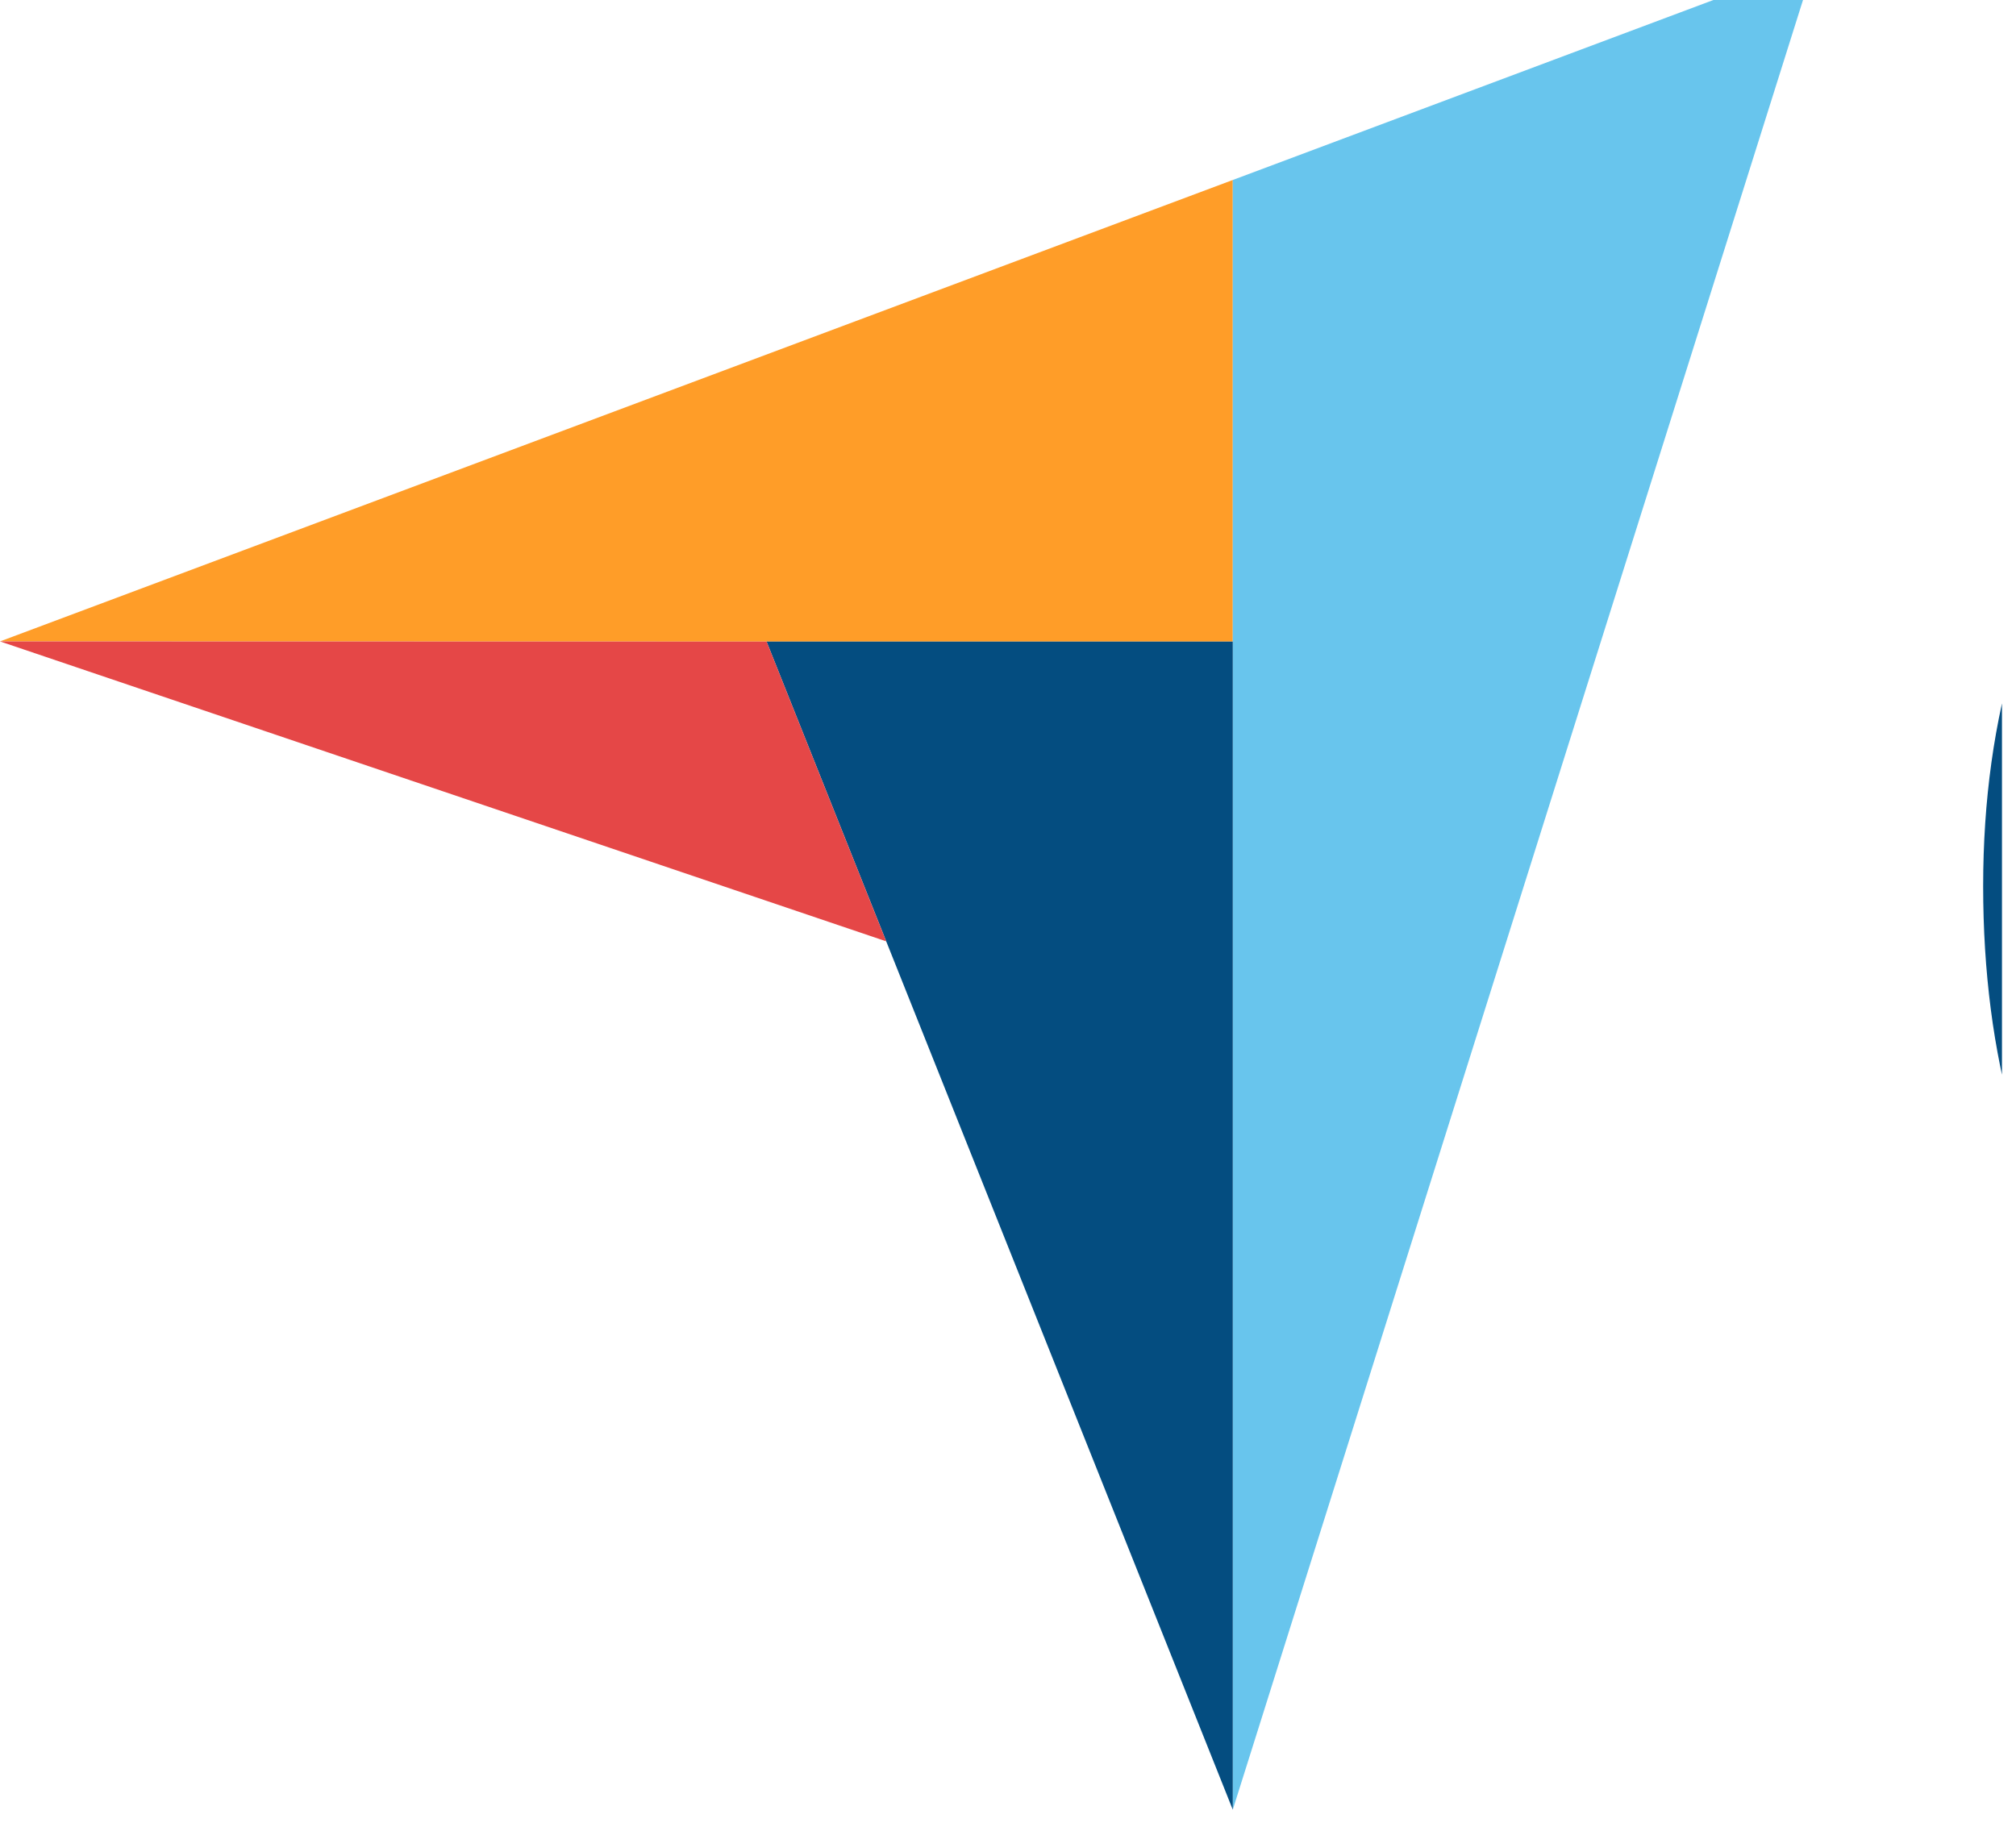
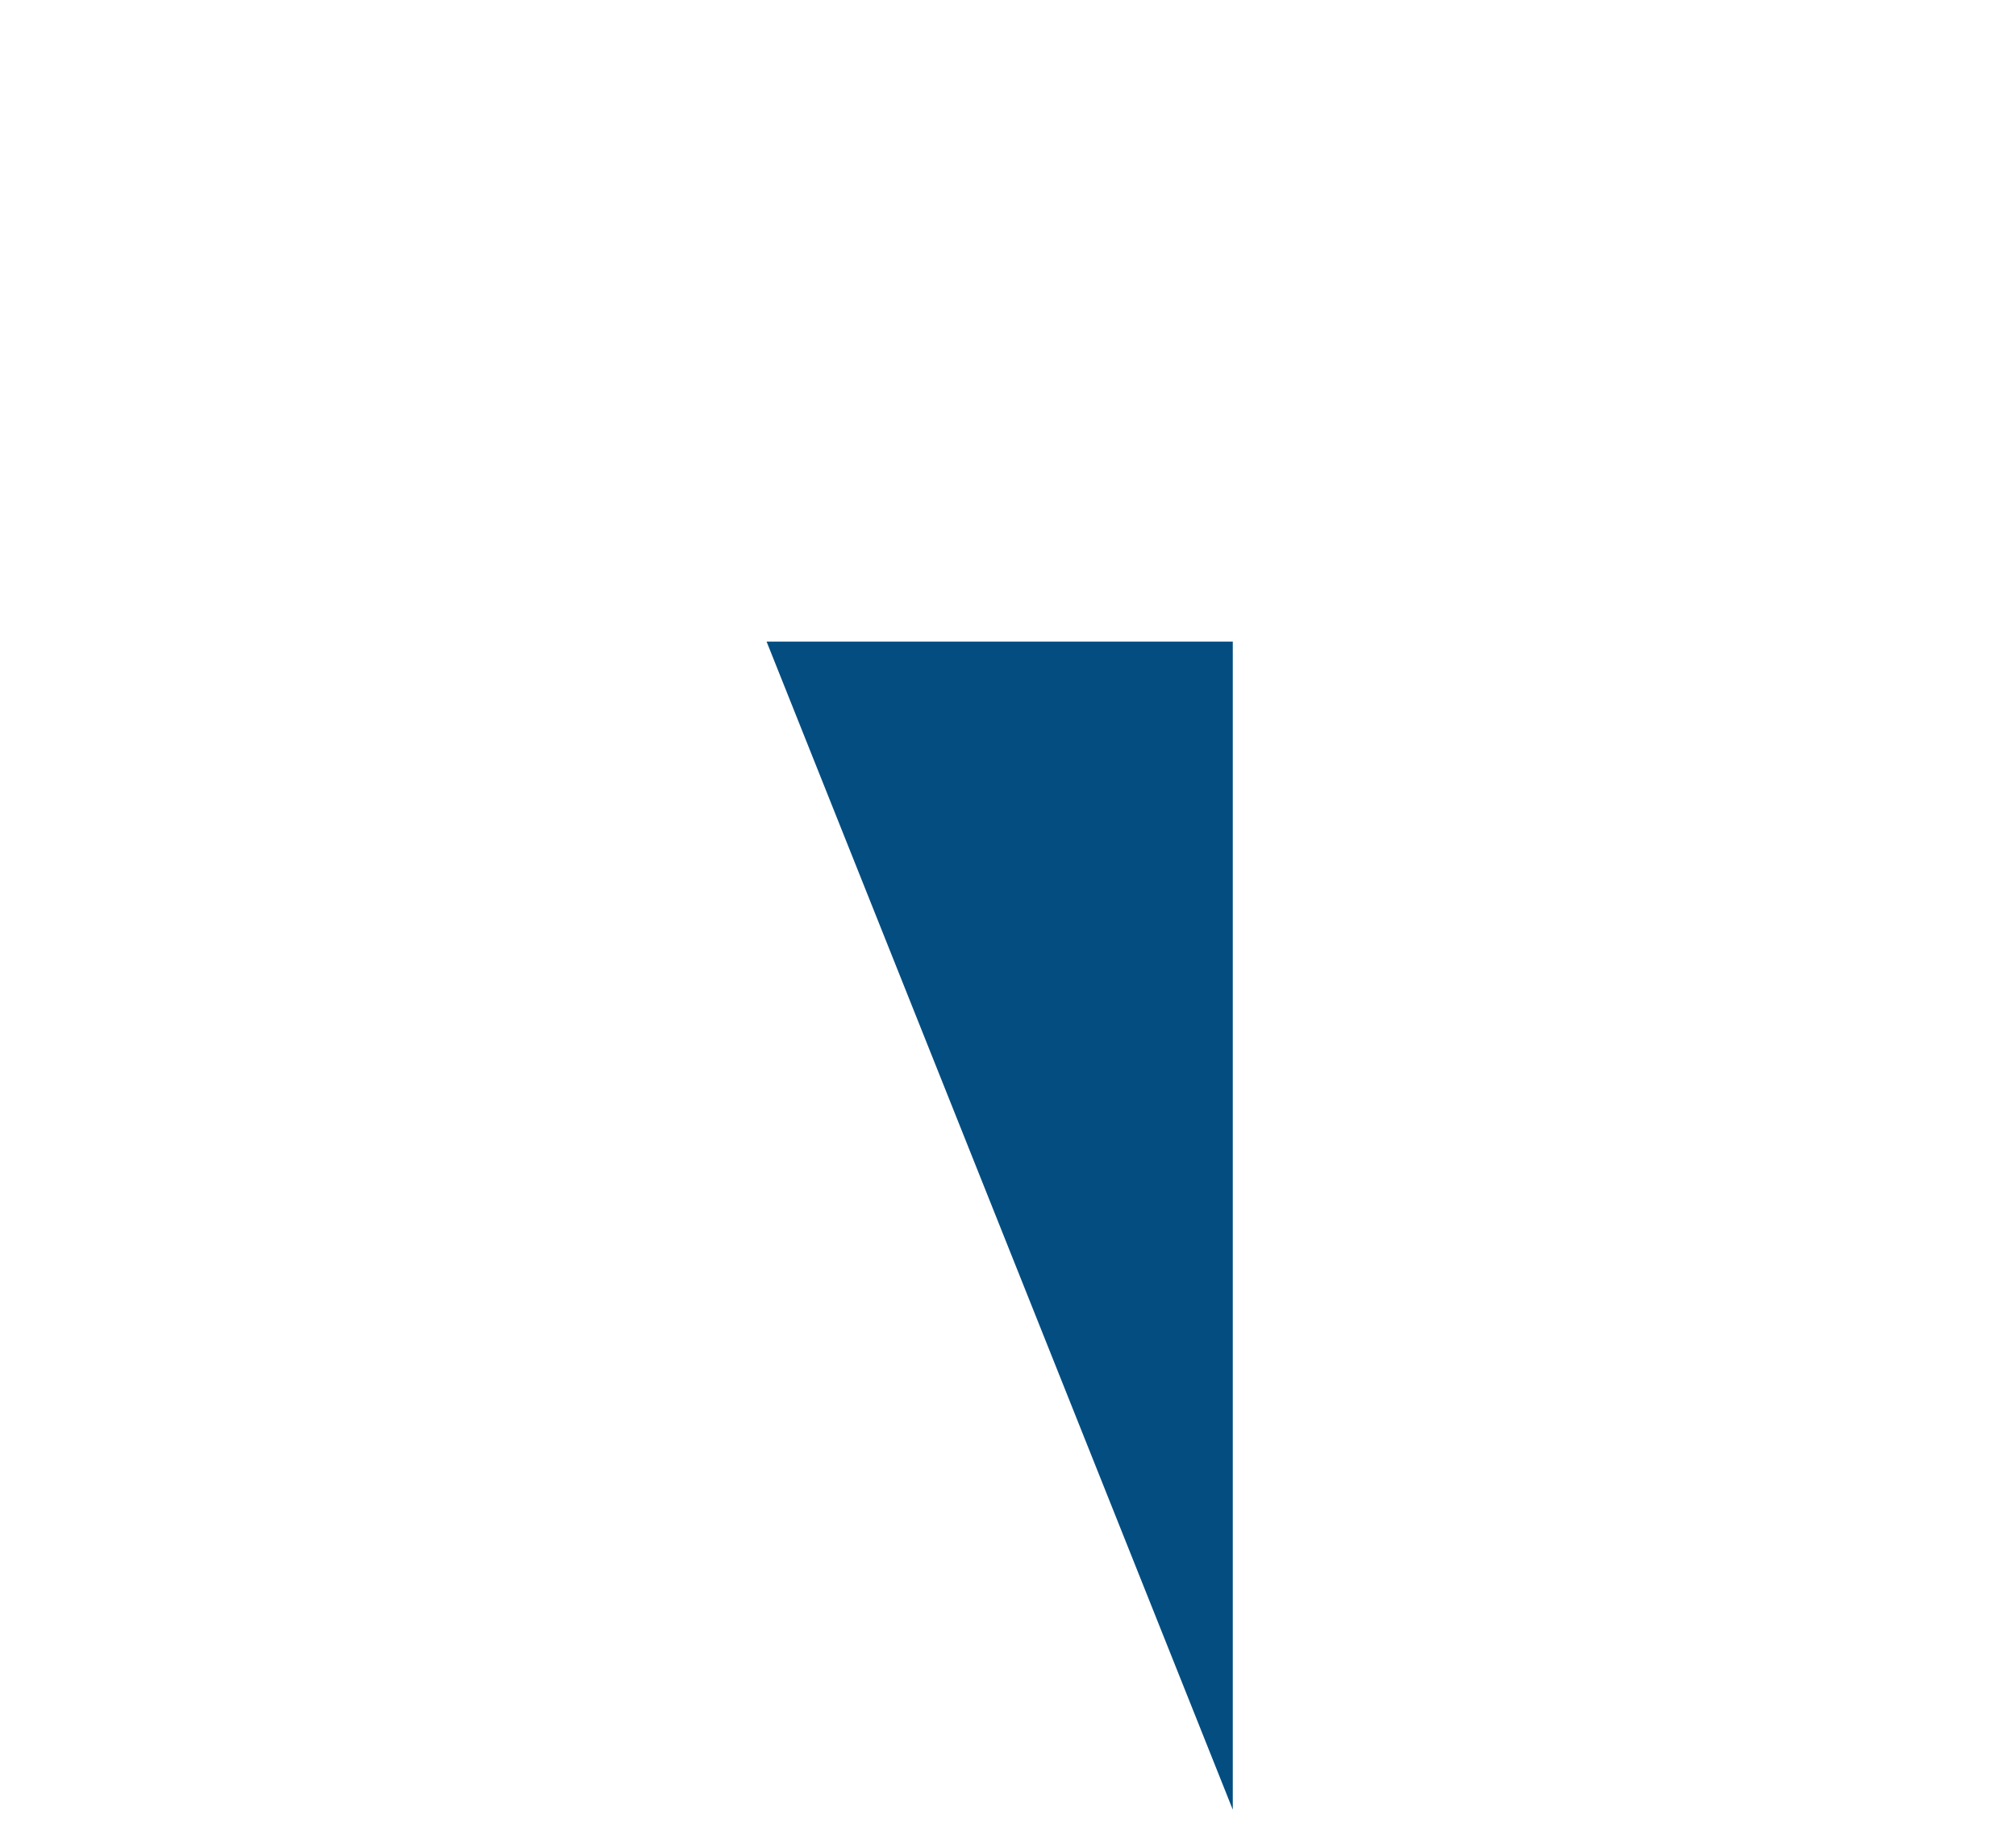
<svg xmlns="http://www.w3.org/2000/svg" width="24" height="22" viewBox="0 0 24 22" fill="none">
  <g clip-path="url(#clip0_3012_4886)">
-     <path d="M0 7.637L9.126 7.639H14.676V2.143L0 7.637Z" fill="#FF9D28" />
-     <path d="M14.676 2.143V21.547L21.607 -0.453L14.676 2.143Z" fill="#68C5ED" />
    <path d="M14.676 7.639H9.126L14.676 21.547V7.639Z" fill="#044D80" />
-     <path d="M0 7.637L10.55 11.208L9.126 7.639L0 7.637Z" fill="#E54747" />
-     <path d="M33.62 16.439C33.54 16.519 33.406 16.62 33.218 16.74C33.031 16.861 32.786 16.981 32.485 17.102C32.183 17.222 31.814 17.326 31.379 17.413C30.943 17.5 30.444 17.543 29.881 17.543C28.796 17.543 27.857 17.369 27.067 17.021C26.276 16.672 25.623 16.186 25.107 15.564C24.591 14.941 24.212 14.204 23.971 13.353C23.73 12.503 23.609 11.568 23.609 10.55C23.609 9.531 23.74 8.59 24.002 7.726C24.263 6.862 24.655 6.115 25.178 5.486C25.7 4.856 26.354 4.364 27.138 4.008C27.921 3.653 28.843 3.476 29.902 3.476C30.424 3.476 30.897 3.523 31.319 3.616C31.741 3.71 32.109 3.82 32.425 3.947C32.739 4.075 33 4.209 33.208 4.35C33.416 4.49 33.574 4.607 33.681 4.701C33.802 4.809 33.905 4.936 33.992 5.083C34.079 5.231 34.123 5.392 34.123 5.566C34.123 5.834 34.022 6.102 33.821 6.37C33.62 6.638 33.399 6.885 33.157 7.113C32.996 6.953 32.815 6.789 32.614 6.621C32.413 6.454 32.189 6.307 31.941 6.179C31.693 6.052 31.411 5.945 31.096 5.858C30.781 5.771 30.429 5.727 30.041 5.727C29.357 5.727 28.784 5.865 28.322 6.139C27.859 6.414 27.487 6.772 27.206 7.214C26.926 7.656 26.724 8.162 26.604 8.731C26.483 9.301 26.423 9.88 26.423 10.47C26.423 11.1 26.483 11.702 26.604 12.279C26.724 12.855 26.932 13.364 27.227 13.806C27.521 14.248 27.907 14.603 28.383 14.871C28.858 15.139 29.451 15.273 30.162 15.273C30.536 15.273 30.882 15.227 31.197 15.133C31.511 15.039 31.789 14.925 32.031 14.791C32.272 14.657 32.483 14.517 32.664 14.369C32.845 14.222 32.996 14.094 33.117 13.987C33.197 14.081 33.291 14.195 33.398 14.328C33.506 14.463 33.607 14.604 33.7 14.75C33.794 14.898 33.874 15.045 33.941 15.192C34.008 15.34 34.041 15.474 34.041 15.594C34.041 15.768 34.008 15.916 33.941 16.036C33.873 16.157 33.767 16.291 33.62 16.438L33.62 16.439ZM43.979 14.897C43.979 15.962 44.134 16.737 44.445 17.223C44.202 17.316 43.976 17.384 43.767 17.424C43.558 17.465 43.339 17.485 43.111 17.485C42.625 17.485 42.258 17.391 42.009 17.202C41.759 17.014 41.601 16.744 41.533 16.394C41.236 16.704 40.845 16.967 40.361 17.183C39.875 17.398 39.282 17.506 38.581 17.506C38.217 17.506 37.853 17.455 37.489 17.355C37.126 17.254 36.795 17.09 36.498 16.861C36.201 16.633 35.959 16.327 35.77 15.944C35.581 15.562 35.488 15.095 35.488 14.544C35.488 13.859 35.652 13.3 35.983 12.871C36.313 12.441 36.728 12.102 37.227 11.854C37.726 11.605 38.265 11.434 38.844 11.34C39.424 11.245 39.956 11.185 40.442 11.158C40.604 11.145 40.762 11.138 40.917 11.138H41.352V10.77C41.352 10.252 41.213 9.884 40.937 9.666C40.66 9.448 40.212 9.339 39.592 9.339C39.013 9.339 38.497 9.433 38.046 9.621C37.594 9.81 37.153 10.026 36.721 10.269C36.532 10.04 36.38 9.787 36.266 9.511C36.151 9.235 36.094 9.029 36.094 8.894C36.094 8.706 36.198 8.523 36.407 8.348C36.616 8.173 36.903 8.014 37.267 7.873C37.63 7.731 38.048 7.617 38.52 7.529C38.992 7.441 39.491 7.398 40.017 7.398C40.745 7.398 41.362 7.472 41.868 7.62C42.373 7.768 42.784 7.997 43.101 8.307C43.418 8.617 43.644 9.005 43.778 9.469C43.913 9.934 43.981 10.477 43.981 11.096V14.897L43.979 14.897ZM41.391 12.552H41.108C41.014 12.552 40.919 12.559 40.825 12.572C40.488 12.599 40.154 12.64 39.824 12.693C39.493 12.747 39.2 12.842 38.944 12.977C38.688 13.111 38.479 13.287 38.317 13.502C38.155 13.718 38.075 13.994 38.075 14.331C38.075 14.708 38.183 15.028 38.398 15.292C38.614 15.555 38.977 15.686 39.49 15.686C39.746 15.686 39.989 15.652 40.218 15.585C40.447 15.518 40.65 15.43 40.825 15.322C41 15.214 41.138 15.097 41.24 14.968C41.341 14.84 41.392 14.723 41.392 14.615V12.552H41.391ZM49.014 8.569C49.229 8.313 49.565 8.054 50.023 7.791C50.48 7.529 51.057 7.397 51.756 7.397C52.254 7.397 52.727 7.481 53.177 7.649C53.627 7.818 54.027 8.091 54.377 8.468C54.727 8.845 55.006 9.344 55.214 9.964C55.423 10.585 55.527 11.346 55.527 12.249C55.527 13.3 55.406 14.166 55.164 14.847C54.921 15.528 54.609 16.067 54.227 16.464C53.844 16.861 53.416 17.142 52.947 17.303C52.476 17.465 52.005 17.546 51.535 17.546C51.146 17.546 50.806 17.502 50.517 17.414C50.228 17.326 49.983 17.229 49.782 17.121C49.58 17.013 49.426 16.906 49.318 16.798C49.211 16.69 49.144 16.616 49.117 16.575V21.546H46.366V7.68C46.434 7.667 46.515 7.653 46.61 7.64C46.692 7.626 46.787 7.616 46.896 7.61C47.005 7.603 47.134 7.599 47.283 7.599C47.731 7.599 48.111 7.674 48.424 7.822C48.736 7.971 48.934 8.22 49.015 8.57L49.014 8.569ZM52.655 12.309C52.655 11.905 52.621 11.527 52.554 11.177C52.487 10.827 52.377 10.524 52.223 10.267C52.069 10.012 51.861 9.812 51.6 9.671C51.338 9.529 51.02 9.459 50.644 9.459C50.081 9.459 49.689 9.567 49.468 9.782C49.247 9.998 49.137 10.234 49.137 10.49V14.776C49.244 14.884 49.434 15.011 49.709 15.16C49.984 15.308 50.302 15.382 50.664 15.382C51.348 15.382 51.851 15.113 52.173 14.573C52.495 14.034 52.656 13.28 52.656 12.309H52.655ZM57.649 15.786C57.555 15.517 57.494 15.233 57.467 14.937C57.44 14.641 57.427 14.345 57.427 14.048V4.668C57.521 4.655 57.622 4.641 57.73 4.628C57.824 4.614 57.925 4.604 58.033 4.597C58.141 4.591 58.248 4.587 58.356 4.587C58.572 4.587 58.788 4.607 59.004 4.648C59.219 4.688 59.415 4.769 59.59 4.89C59.765 5.012 59.907 5.177 60.015 5.386C60.123 5.595 60.177 5.868 60.177 6.204V7.64H63.009V9.682H60.177V13.994C60.177 14.934 60.561 15.404 61.33 15.404C61.519 15.404 61.697 15.373 61.866 15.312C62.034 15.252 62.186 15.184 62.321 15.111C62.456 15.036 62.574 14.959 62.675 14.878C62.776 14.797 62.847 14.736 62.887 14.696C63.09 14.993 63.244 15.249 63.352 15.466C63.46 15.682 63.514 15.886 63.514 16.076C63.514 16.253 63.443 16.427 63.302 16.597C63.16 16.767 62.961 16.924 62.705 17.066C62.449 17.208 62.138 17.325 61.775 17.413C61.411 17.501 61.013 17.546 60.581 17.546C59.745 17.546 59.095 17.384 58.63 17.061C58.164 16.737 57.838 16.312 57.649 15.787L57.649 15.786ZM69.975 15.523C70.313 15.523 70.611 15.486 70.868 15.412C71.125 15.338 71.355 15.247 71.558 15.139C71.76 15.031 71.936 14.914 72.086 14.785C72.234 14.657 72.37 14.54 72.492 14.432C72.653 14.633 72.823 14.893 72.999 15.21C73.174 15.527 73.263 15.786 73.263 15.988C73.263 16.285 73.094 16.554 72.757 16.797C72.474 17.013 72.072 17.198 71.554 17.353C71.034 17.508 70.424 17.586 69.723 17.586C69.09 17.586 68.466 17.505 67.853 17.343C67.239 17.182 66.693 16.899 66.215 16.494C65.736 16.09 65.349 15.548 65.052 14.867C64.755 14.187 64.607 13.328 64.607 12.29C64.607 11.44 64.738 10.71 65.001 10.096C65.264 9.482 65.615 8.974 66.053 8.569C66.49 8.165 66.986 7.869 67.539 7.68C68.092 7.491 68.657 7.397 69.237 7.397C69.992 7.397 70.633 7.515 71.158 7.751C71.684 7.987 72.112 8.303 72.442 8.701C72.772 9.098 73.011 9.553 73.16 10.066C73.308 10.578 73.383 11.117 73.383 11.683V11.966C73.383 12.073 73.379 12.188 73.373 12.309C73.366 12.431 73.359 12.549 73.352 12.663C73.346 12.777 73.335 12.869 73.322 12.935H67.356C67.41 13.677 67.64 14.293 68.046 14.785C68.451 15.277 69.094 15.523 69.973 15.523H69.975ZM70.896 11.419C70.896 10.772 70.771 10.246 70.52 9.842C70.269 9.438 69.818 9.235 69.168 9.235C68.612 9.235 68.167 9.428 67.836 9.812C67.504 10.196 67.338 10.732 67.338 11.419H70.897H70.896ZM78.17 8.619C78.251 8.499 78.358 8.365 78.493 8.218C78.628 8.071 78.793 7.938 78.989 7.817C79.184 7.697 79.4 7.597 79.636 7.516C79.872 7.436 80.125 7.396 80.394 7.396C80.557 7.396 80.728 7.41 80.91 7.436C81.093 7.463 81.261 7.513 81.416 7.587C81.571 7.66 81.696 7.76 81.79 7.888C81.885 8.014 81.932 8.172 81.932 8.359C81.932 8.653 81.858 8.99 81.709 9.372C81.561 9.753 81.413 10.079 81.264 10.348C81.035 10.16 80.806 10.015 80.576 9.914C80.347 9.812 80.077 9.762 79.767 9.762C79.349 9.762 78.999 9.883 78.716 10.127C78.433 10.37 78.291 10.661 78.291 10.999V17.544H75.541V7.68C75.609 7.667 75.689 7.653 75.783 7.64C75.864 7.626 75.958 7.616 76.066 7.61C76.174 7.603 76.302 7.599 76.45 7.599C76.882 7.599 77.256 7.683 77.573 7.85C77.889 8.017 78.088 8.274 78.169 8.621L78.17 8.619ZM85.989 8.619C86.07 8.499 86.178 8.365 86.313 8.218C86.447 8.071 86.612 7.938 86.808 7.817C87.003 7.697 87.219 7.597 87.455 7.516C87.691 7.436 87.944 7.396 88.213 7.396C88.375 7.396 88.547 7.41 88.729 7.436C88.911 7.463 89.079 7.513 89.235 7.587C89.39 7.66 89.514 7.76 89.609 7.888C89.703 8.014 89.751 8.172 89.751 8.359C89.751 8.653 89.676 8.99 89.528 9.372C89.379 9.753 89.231 10.079 89.083 10.348C88.853 10.16 88.624 10.015 88.395 9.914C88.165 9.812 87.896 9.762 87.586 9.762C87.168 9.762 86.818 9.883 86.534 10.127C86.251 10.37 86.109 10.661 86.109 10.999V17.544H83.359V7.68C83.427 7.667 83.507 7.653 83.601 7.64C83.682 7.626 83.776 7.616 83.884 7.61C83.992 7.603 84.12 7.599 84.268 7.599C84.7 7.599 85.074 7.683 85.391 7.85C85.707 8.017 85.906 8.274 85.987 8.621L85.989 8.619ZM99.115 14.896C99.115 15.961 99.27 16.736 99.58 17.221C99.337 17.315 99.111 17.383 98.903 17.423C98.693 17.463 98.475 17.484 98.246 17.484C97.76 17.484 97.393 17.389 97.144 17.201C96.894 17.013 96.736 16.743 96.668 16.392C96.372 16.703 95.981 16.965 95.496 17.181C95.01 17.397 94.417 17.505 93.716 17.505C93.352 17.505 92.988 17.454 92.624 17.354C92.26 17.252 91.929 17.088 91.633 16.86C91.336 16.631 91.093 16.326 90.905 15.943C90.716 15.56 90.622 15.093 90.622 14.542C90.622 13.857 90.787 13.299 91.118 12.87C91.448 12.44 91.862 12.101 92.361 11.852C92.86 11.604 93.399 11.433 93.979 11.338C94.558 11.244 95.091 11.184 95.576 11.157C95.738 11.143 95.896 11.137 96.052 11.137H96.486V10.769C96.486 10.251 96.348 9.883 96.072 9.665C95.795 9.447 95.347 9.337 94.727 9.337C94.147 9.337 93.632 9.432 93.18 9.62C92.728 9.809 92.287 10.024 91.856 10.267C91.666 10.039 91.515 9.785 91.4 9.509C91.286 9.233 91.228 9.028 91.228 8.893C91.228 8.704 91.332 8.522 91.542 8.347C91.75 8.172 92.037 8.013 92.401 7.871C92.765 7.73 93.183 7.616 93.655 7.528C94.127 7.44 94.626 7.396 95.151 7.396C95.879 7.396 96.496 7.47 97.002 7.618C97.508 7.767 97.919 7.996 98.236 8.305C98.552 8.616 98.778 9.003 98.913 9.468C99.048 9.933 99.115 10.475 99.115 11.095V14.895L99.115 14.896ZM96.526 12.551H96.243C96.149 12.551 96.054 12.557 95.96 12.571C95.623 12.598 95.289 12.638 94.959 12.692C94.628 12.746 94.335 12.84 94.079 12.975C93.823 13.11 93.614 13.286 93.452 13.501C93.29 13.717 93.21 13.993 93.21 14.33C93.21 14.707 93.318 15.027 93.533 15.29C93.749 15.553 94.113 15.684 94.626 15.684C94.882 15.684 95.124 15.651 95.353 15.583C95.582 15.516 95.785 15.429 95.96 15.321C96.135 15.213 96.274 15.095 96.375 14.967C96.476 14.839 96.527 14.721 96.527 14.613V12.551H96.526Z" fill="#044D80" />
  </g>
  <defs>
    <clipPath id="clip0_3012_4886">
      <rect width="23.833" height="22" fill="white" />
    </clipPath>
  </defs>
</svg>